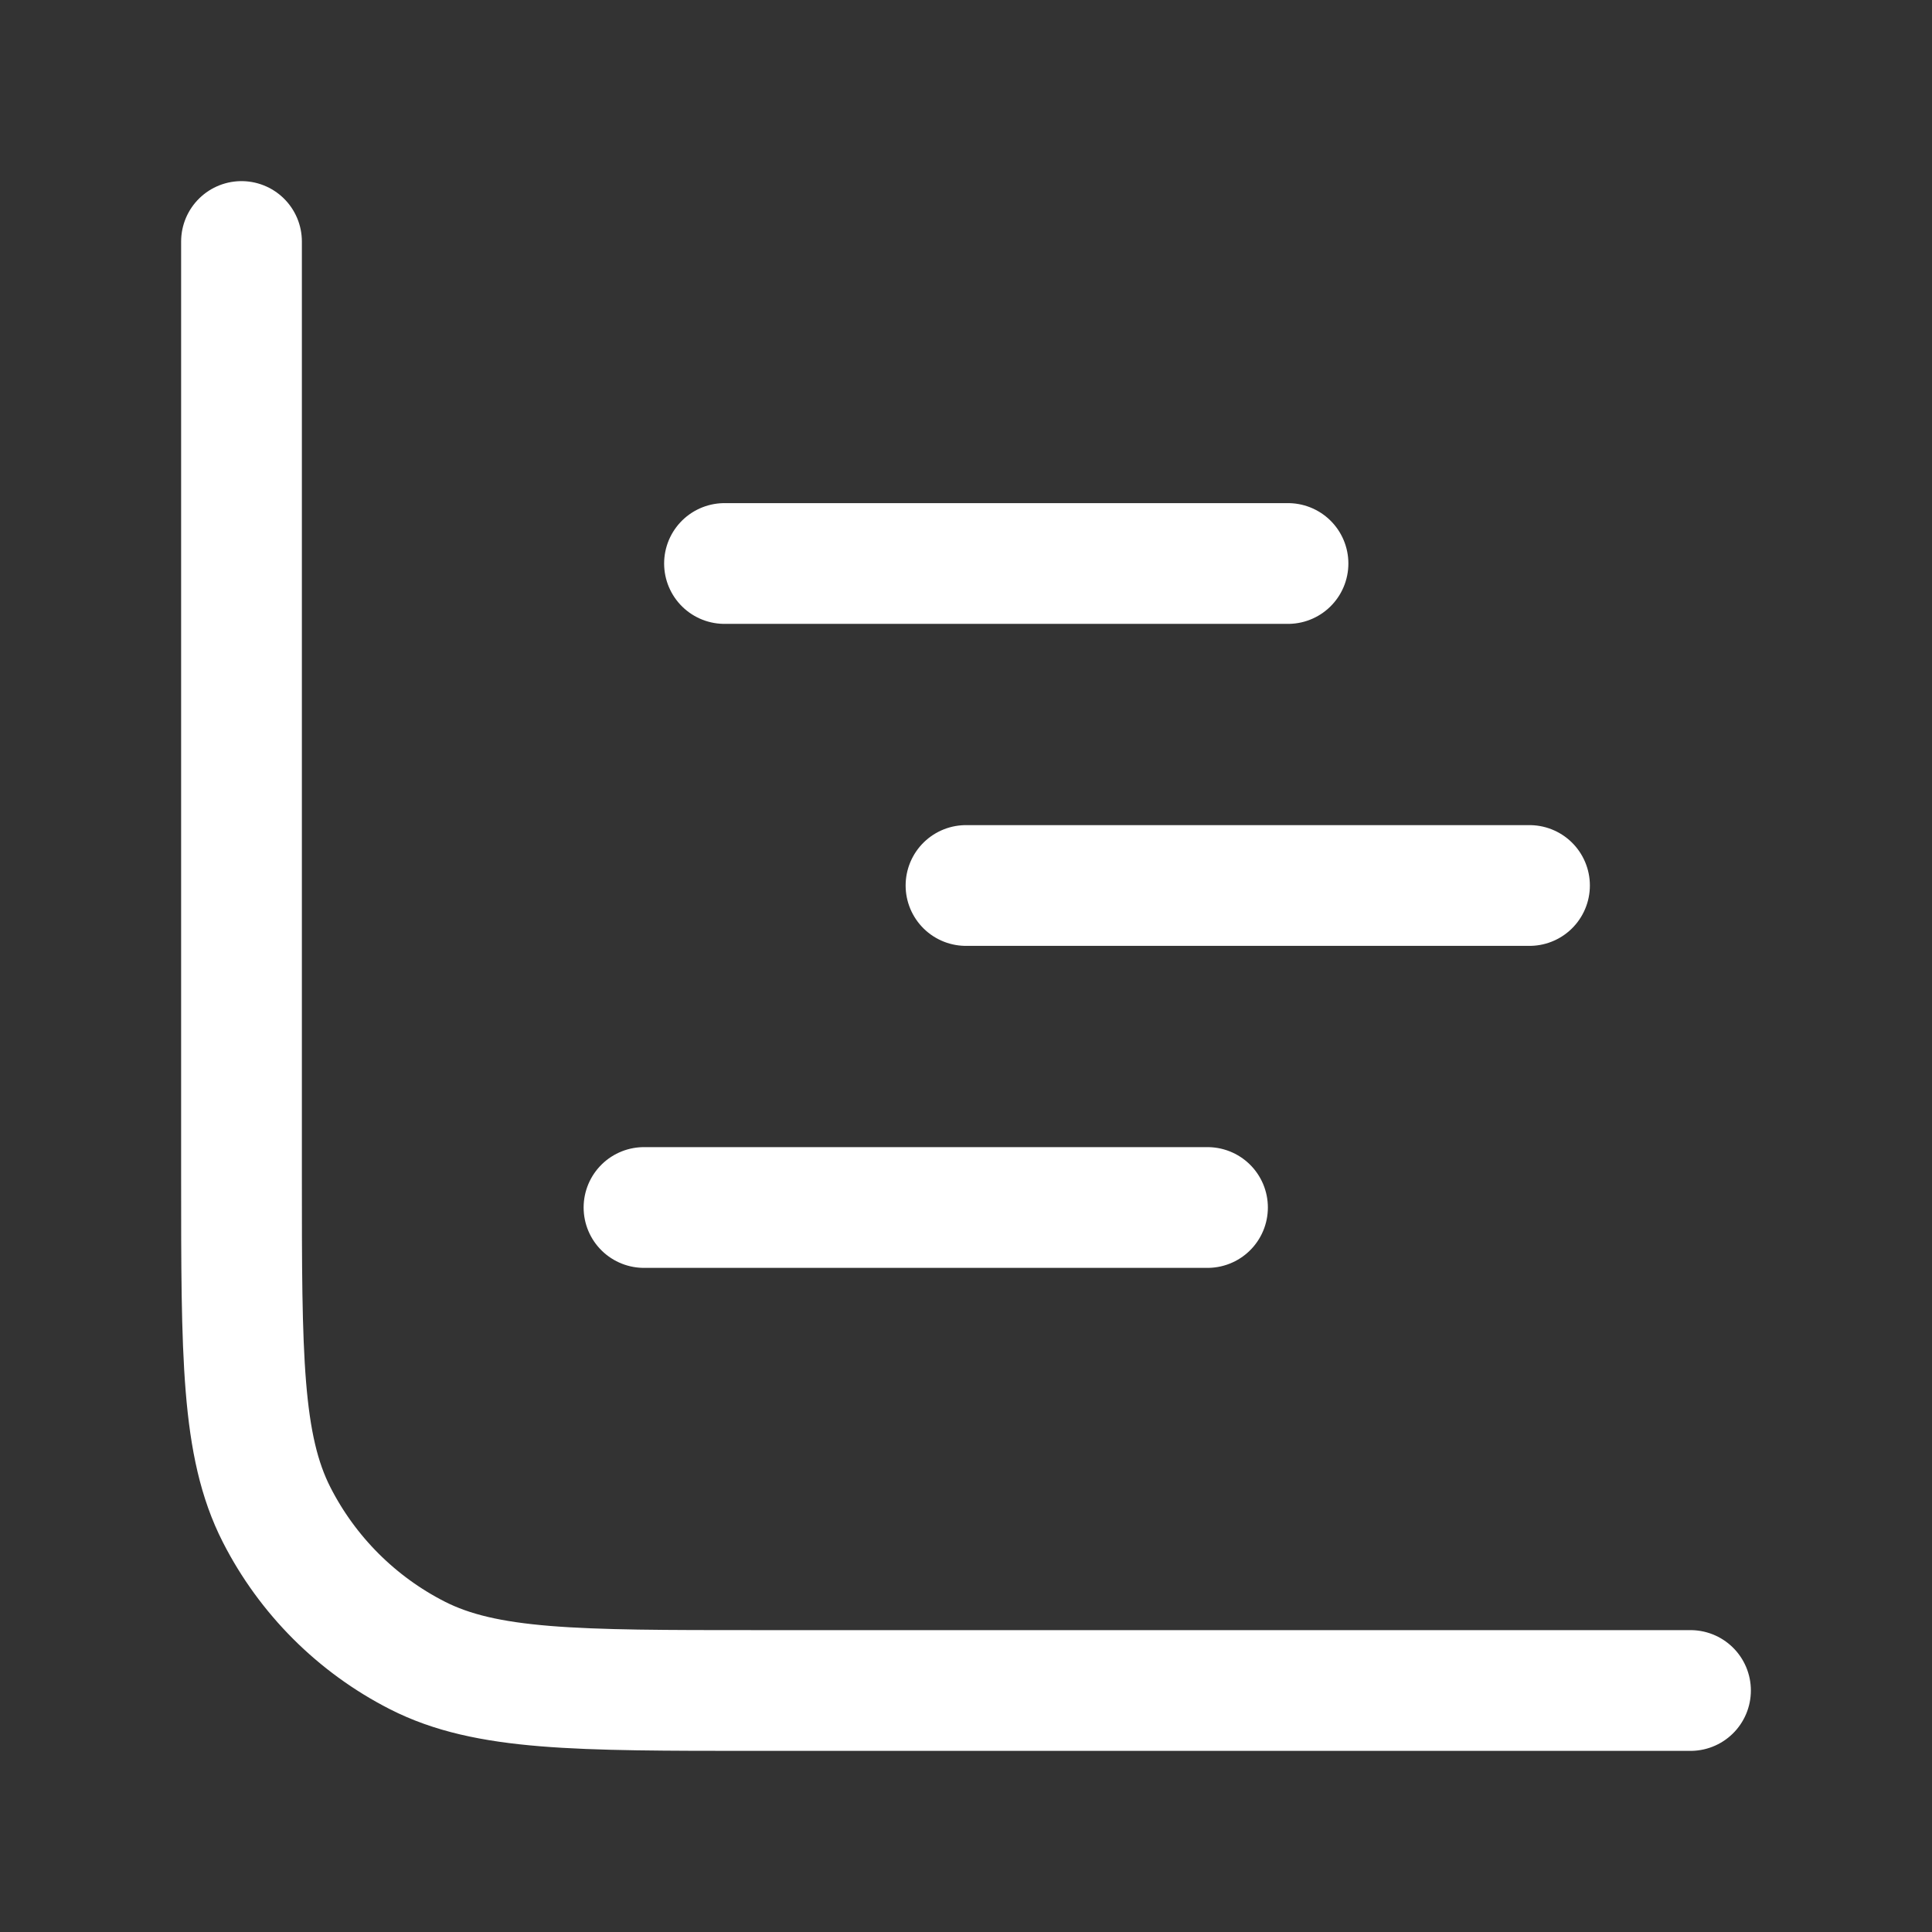
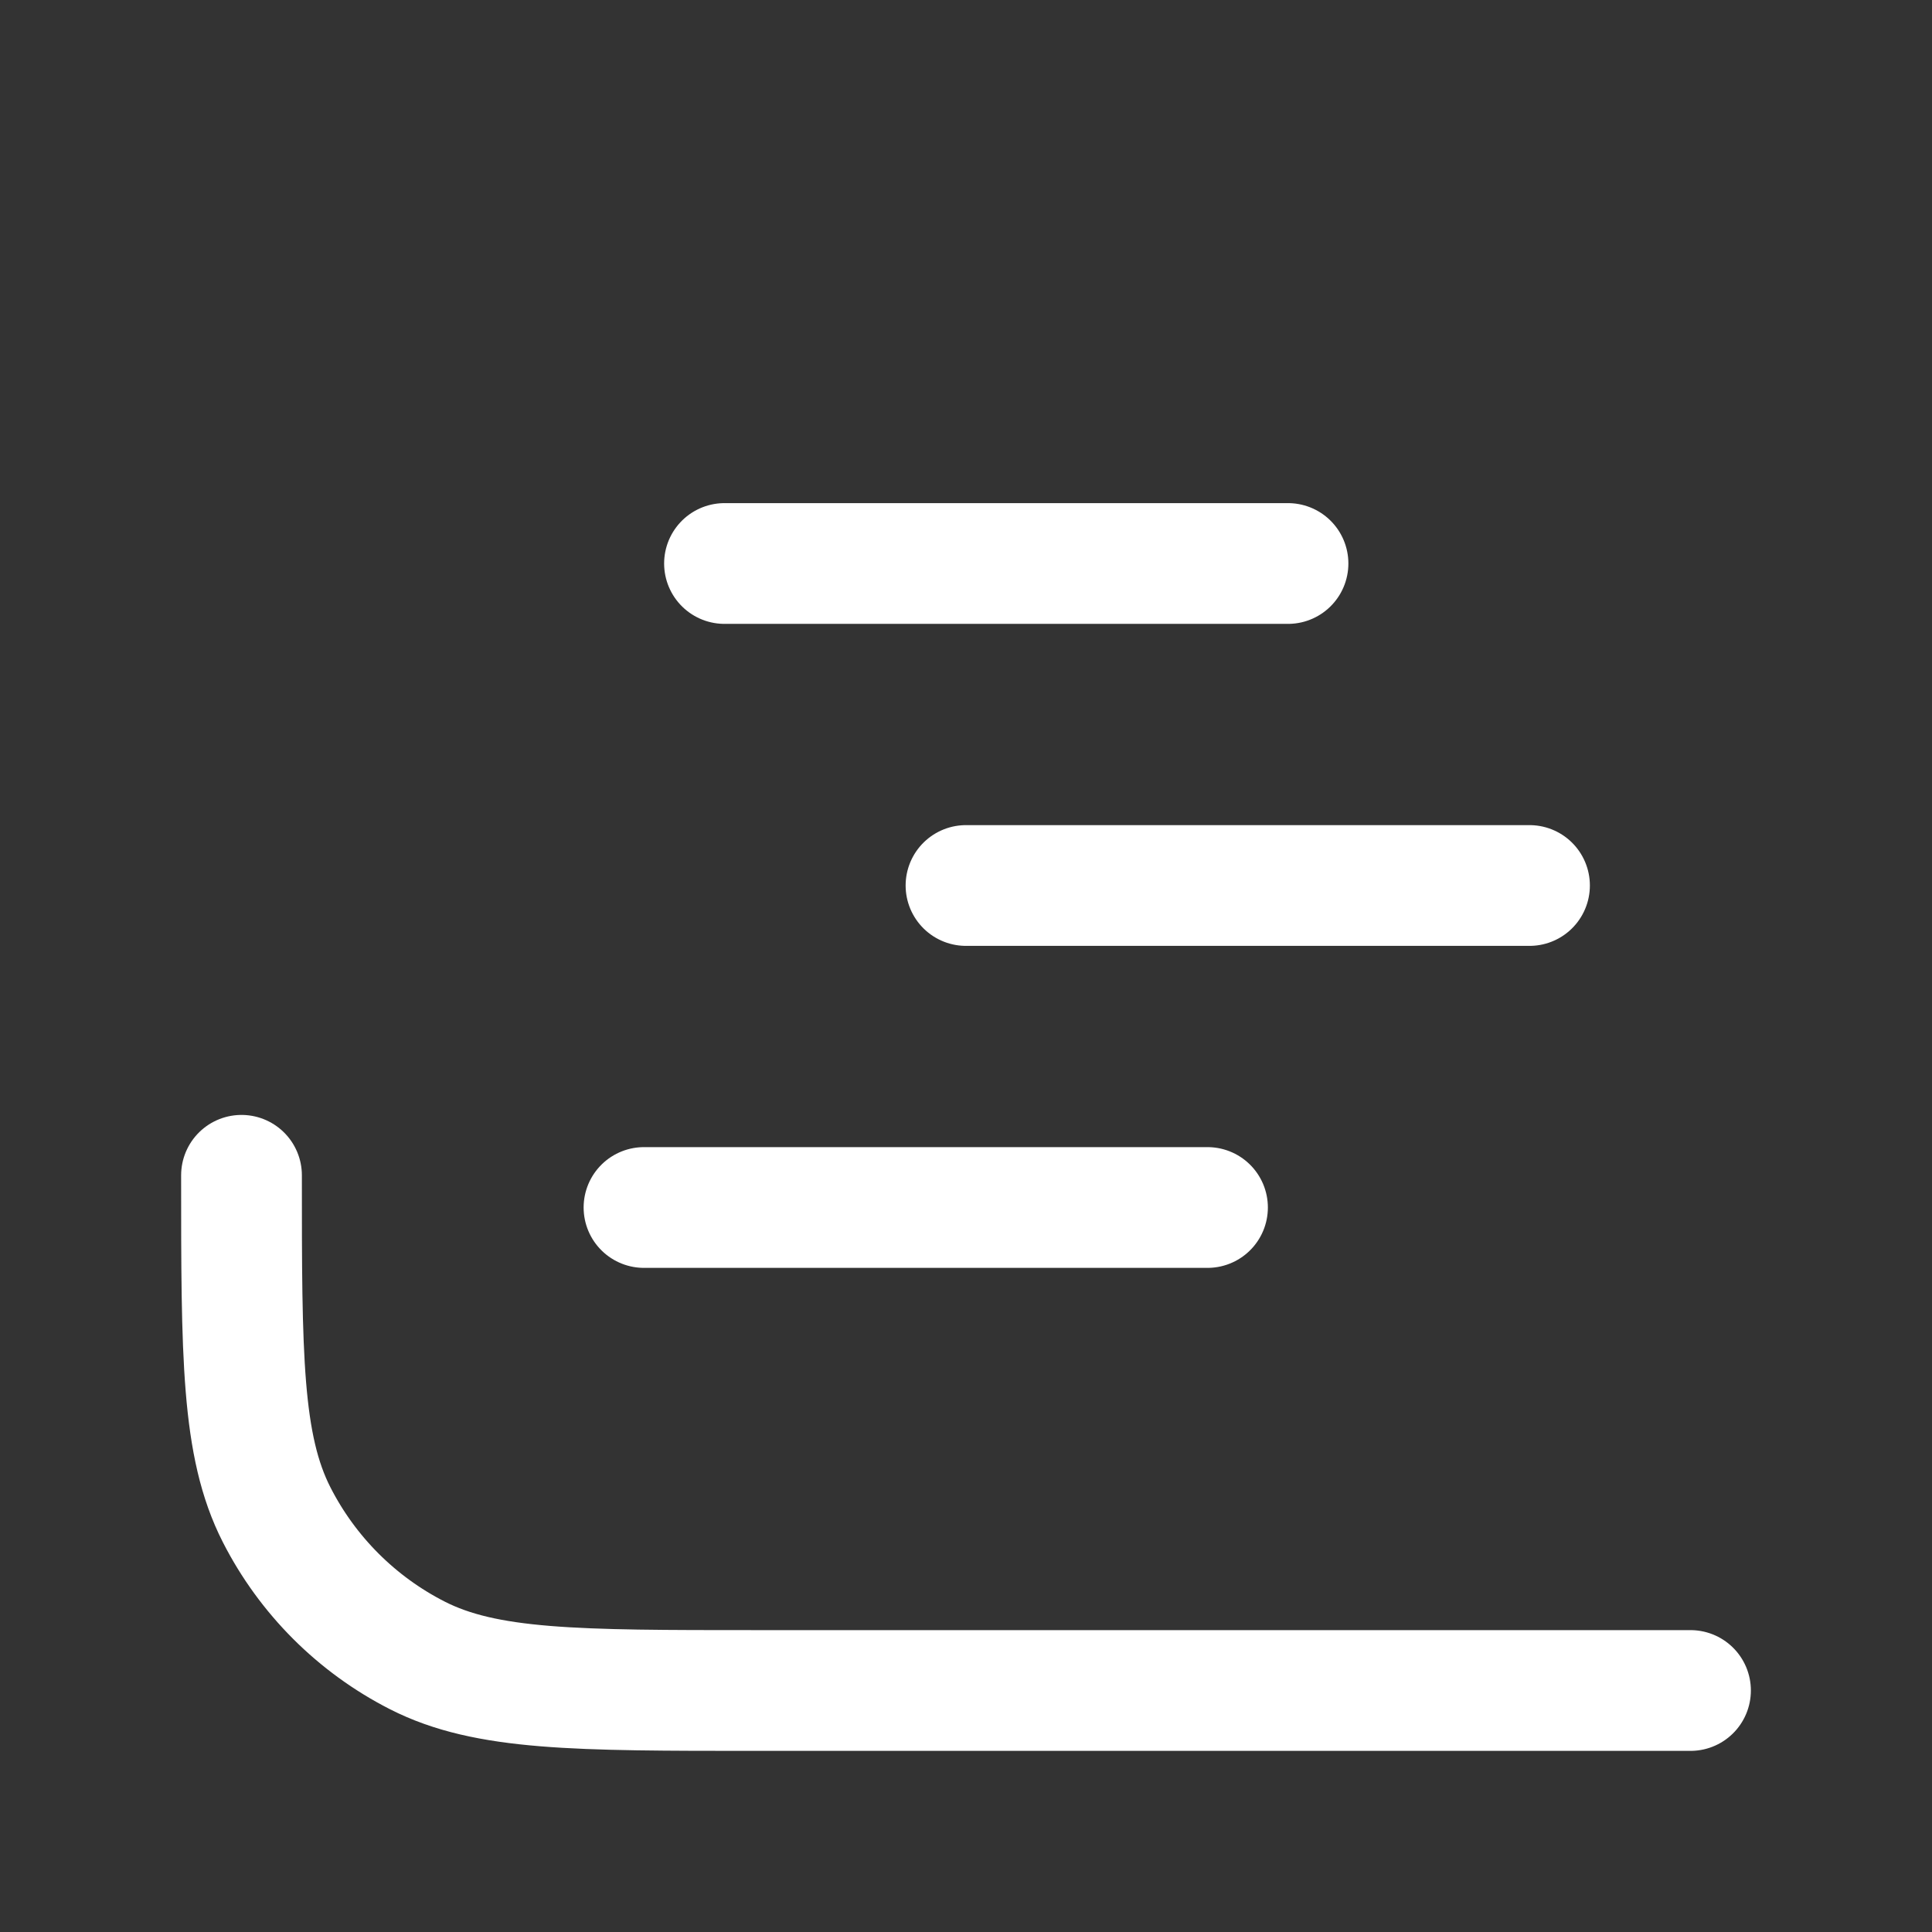
<svg xmlns="http://www.w3.org/2000/svg" width="48" height="48" viewBox="0 0 48 48" fill="none">
  <rect x="0" y="0" width="48" height="48" fill="#333333" stroke="none" />
-   <path d="M42 42H18.8C14.32 42 12.08 42 10.368 41.128C8.863 40.361 7.639 39.137 6.872 37.632C6 35.92 6 33.68 6 29.2V6M16 30H30M24 22H38M18 14H32" stroke="white" stroke-width="3" stroke-linecap="round" stroke-linejoin="round" />
+   <path d="M42 42H18.8C14.32 42 12.08 42 10.368 41.128C8.863 40.361 7.639 39.137 6.872 37.632C6 35.92 6 33.68 6 29.2M16 30H30M24 22H38M18 14H32" stroke="white" stroke-width="3" stroke-linecap="round" stroke-linejoin="round" />
</svg>